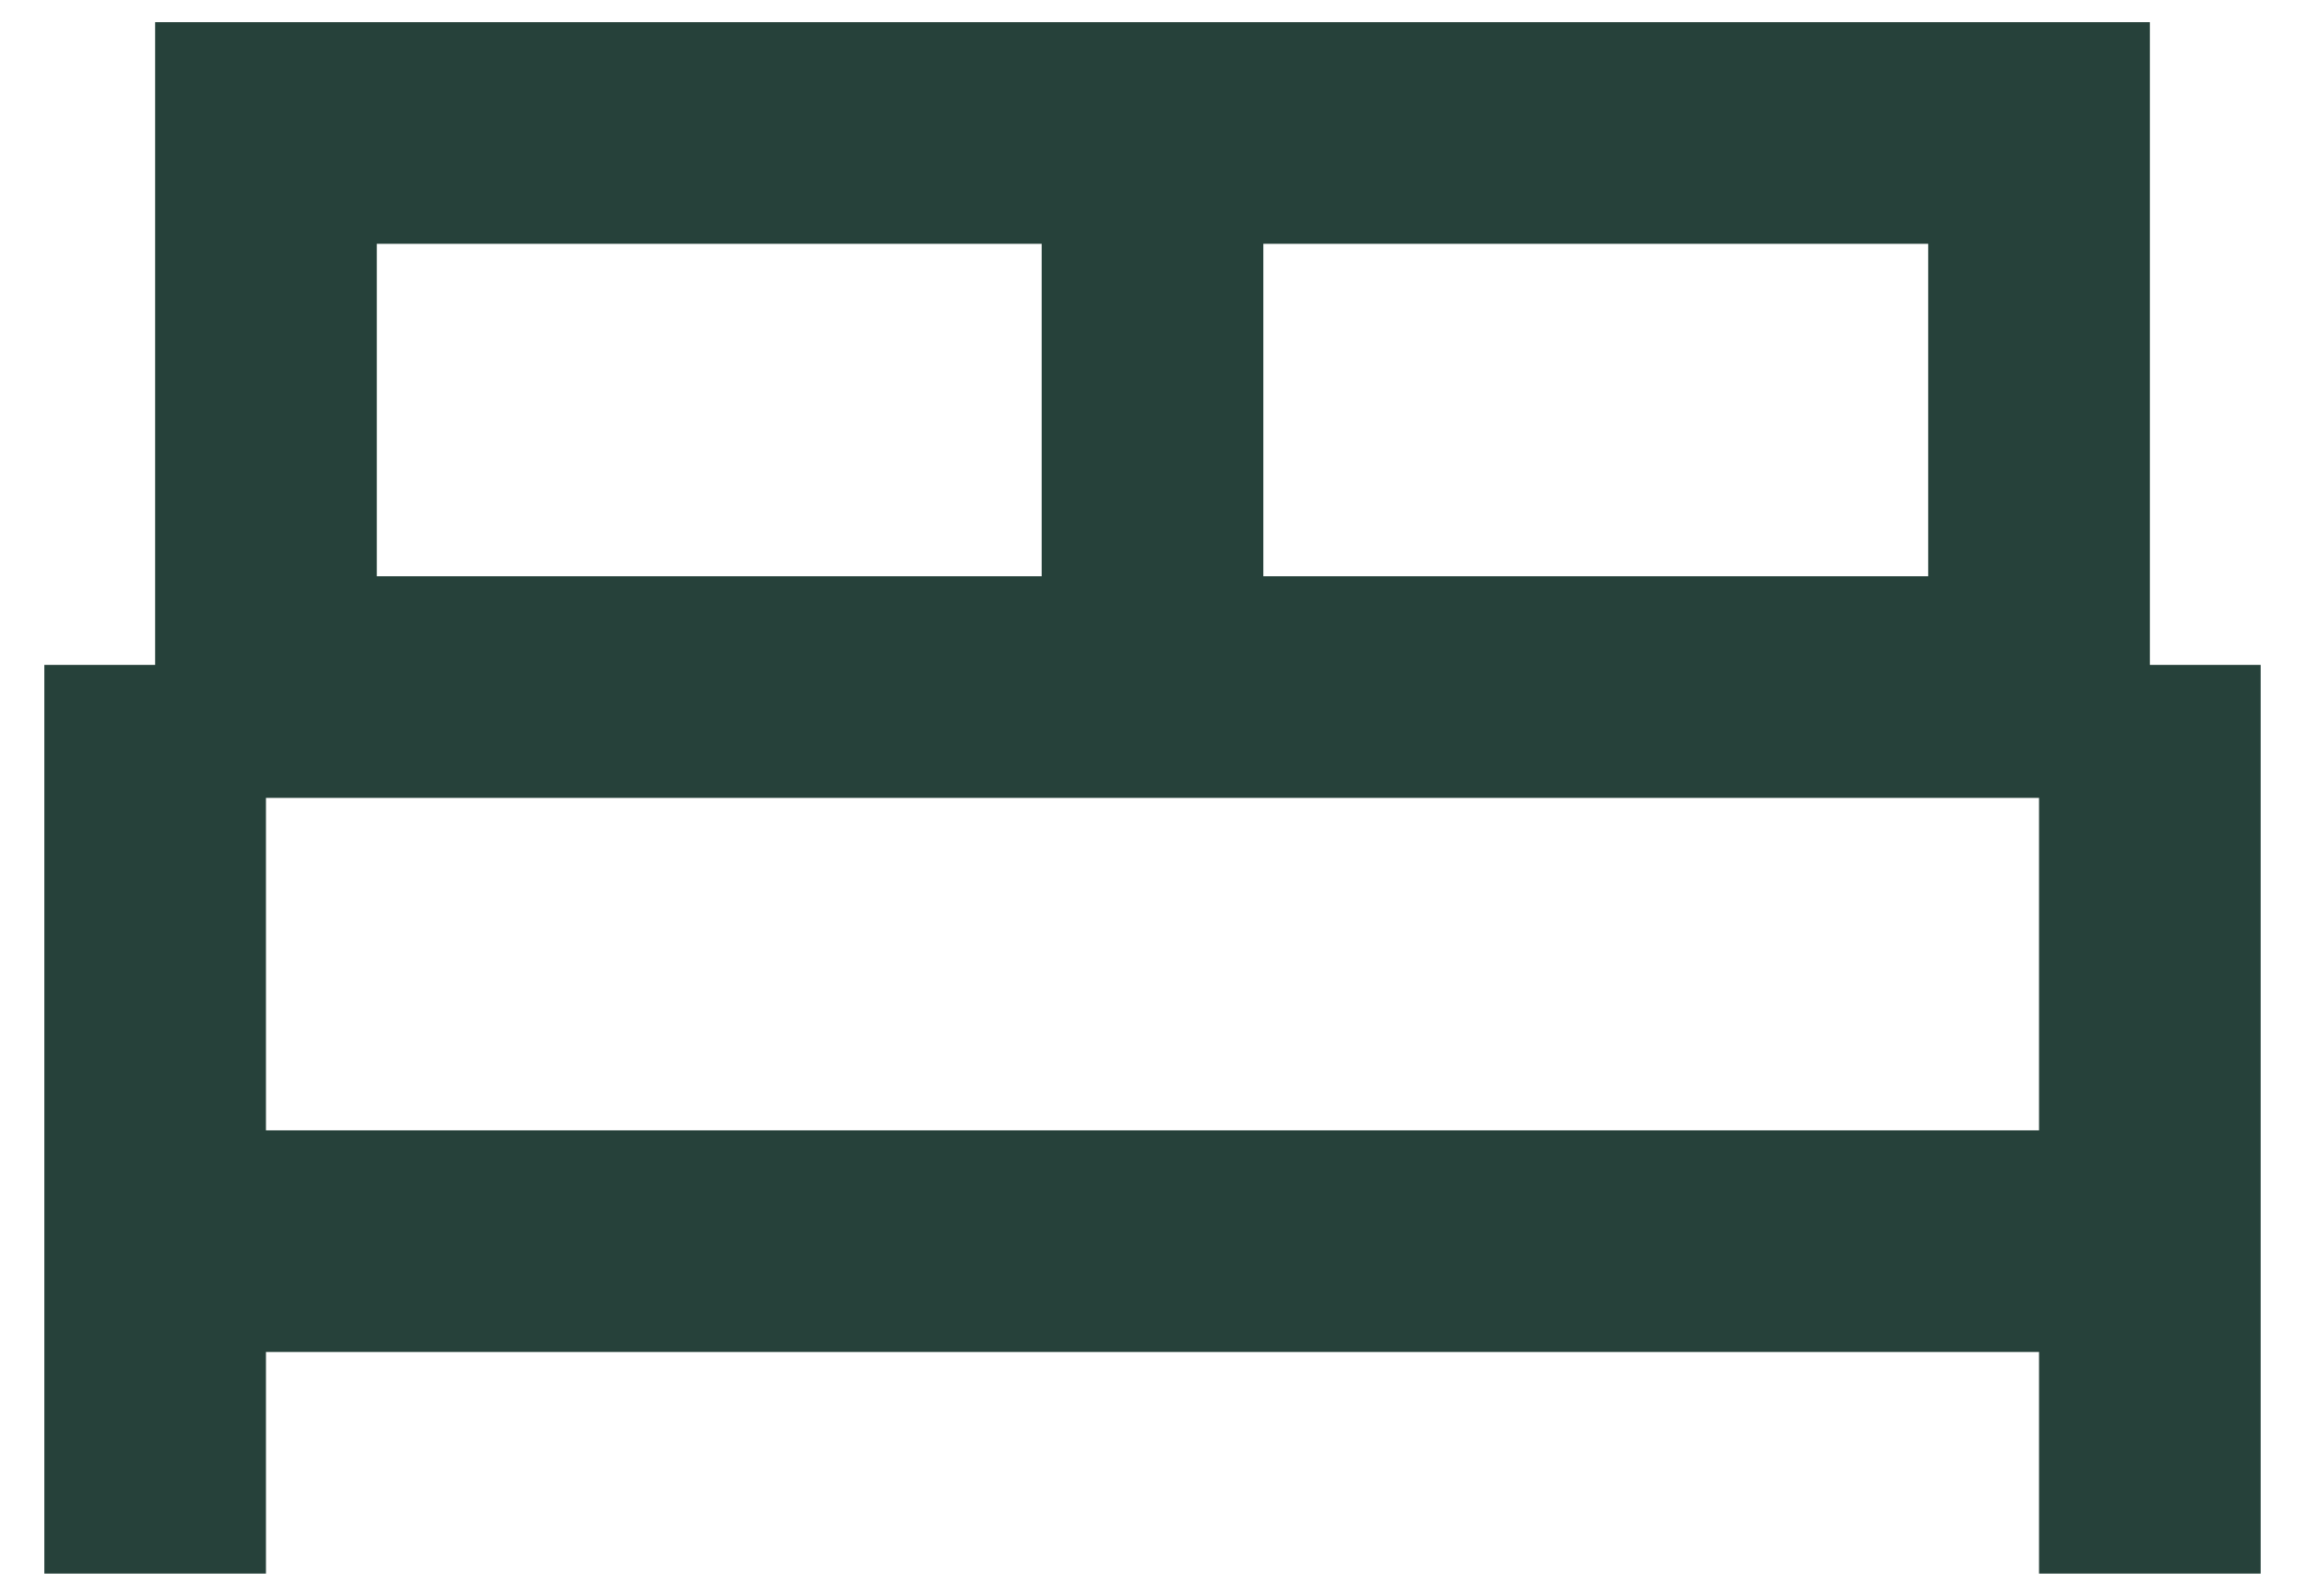
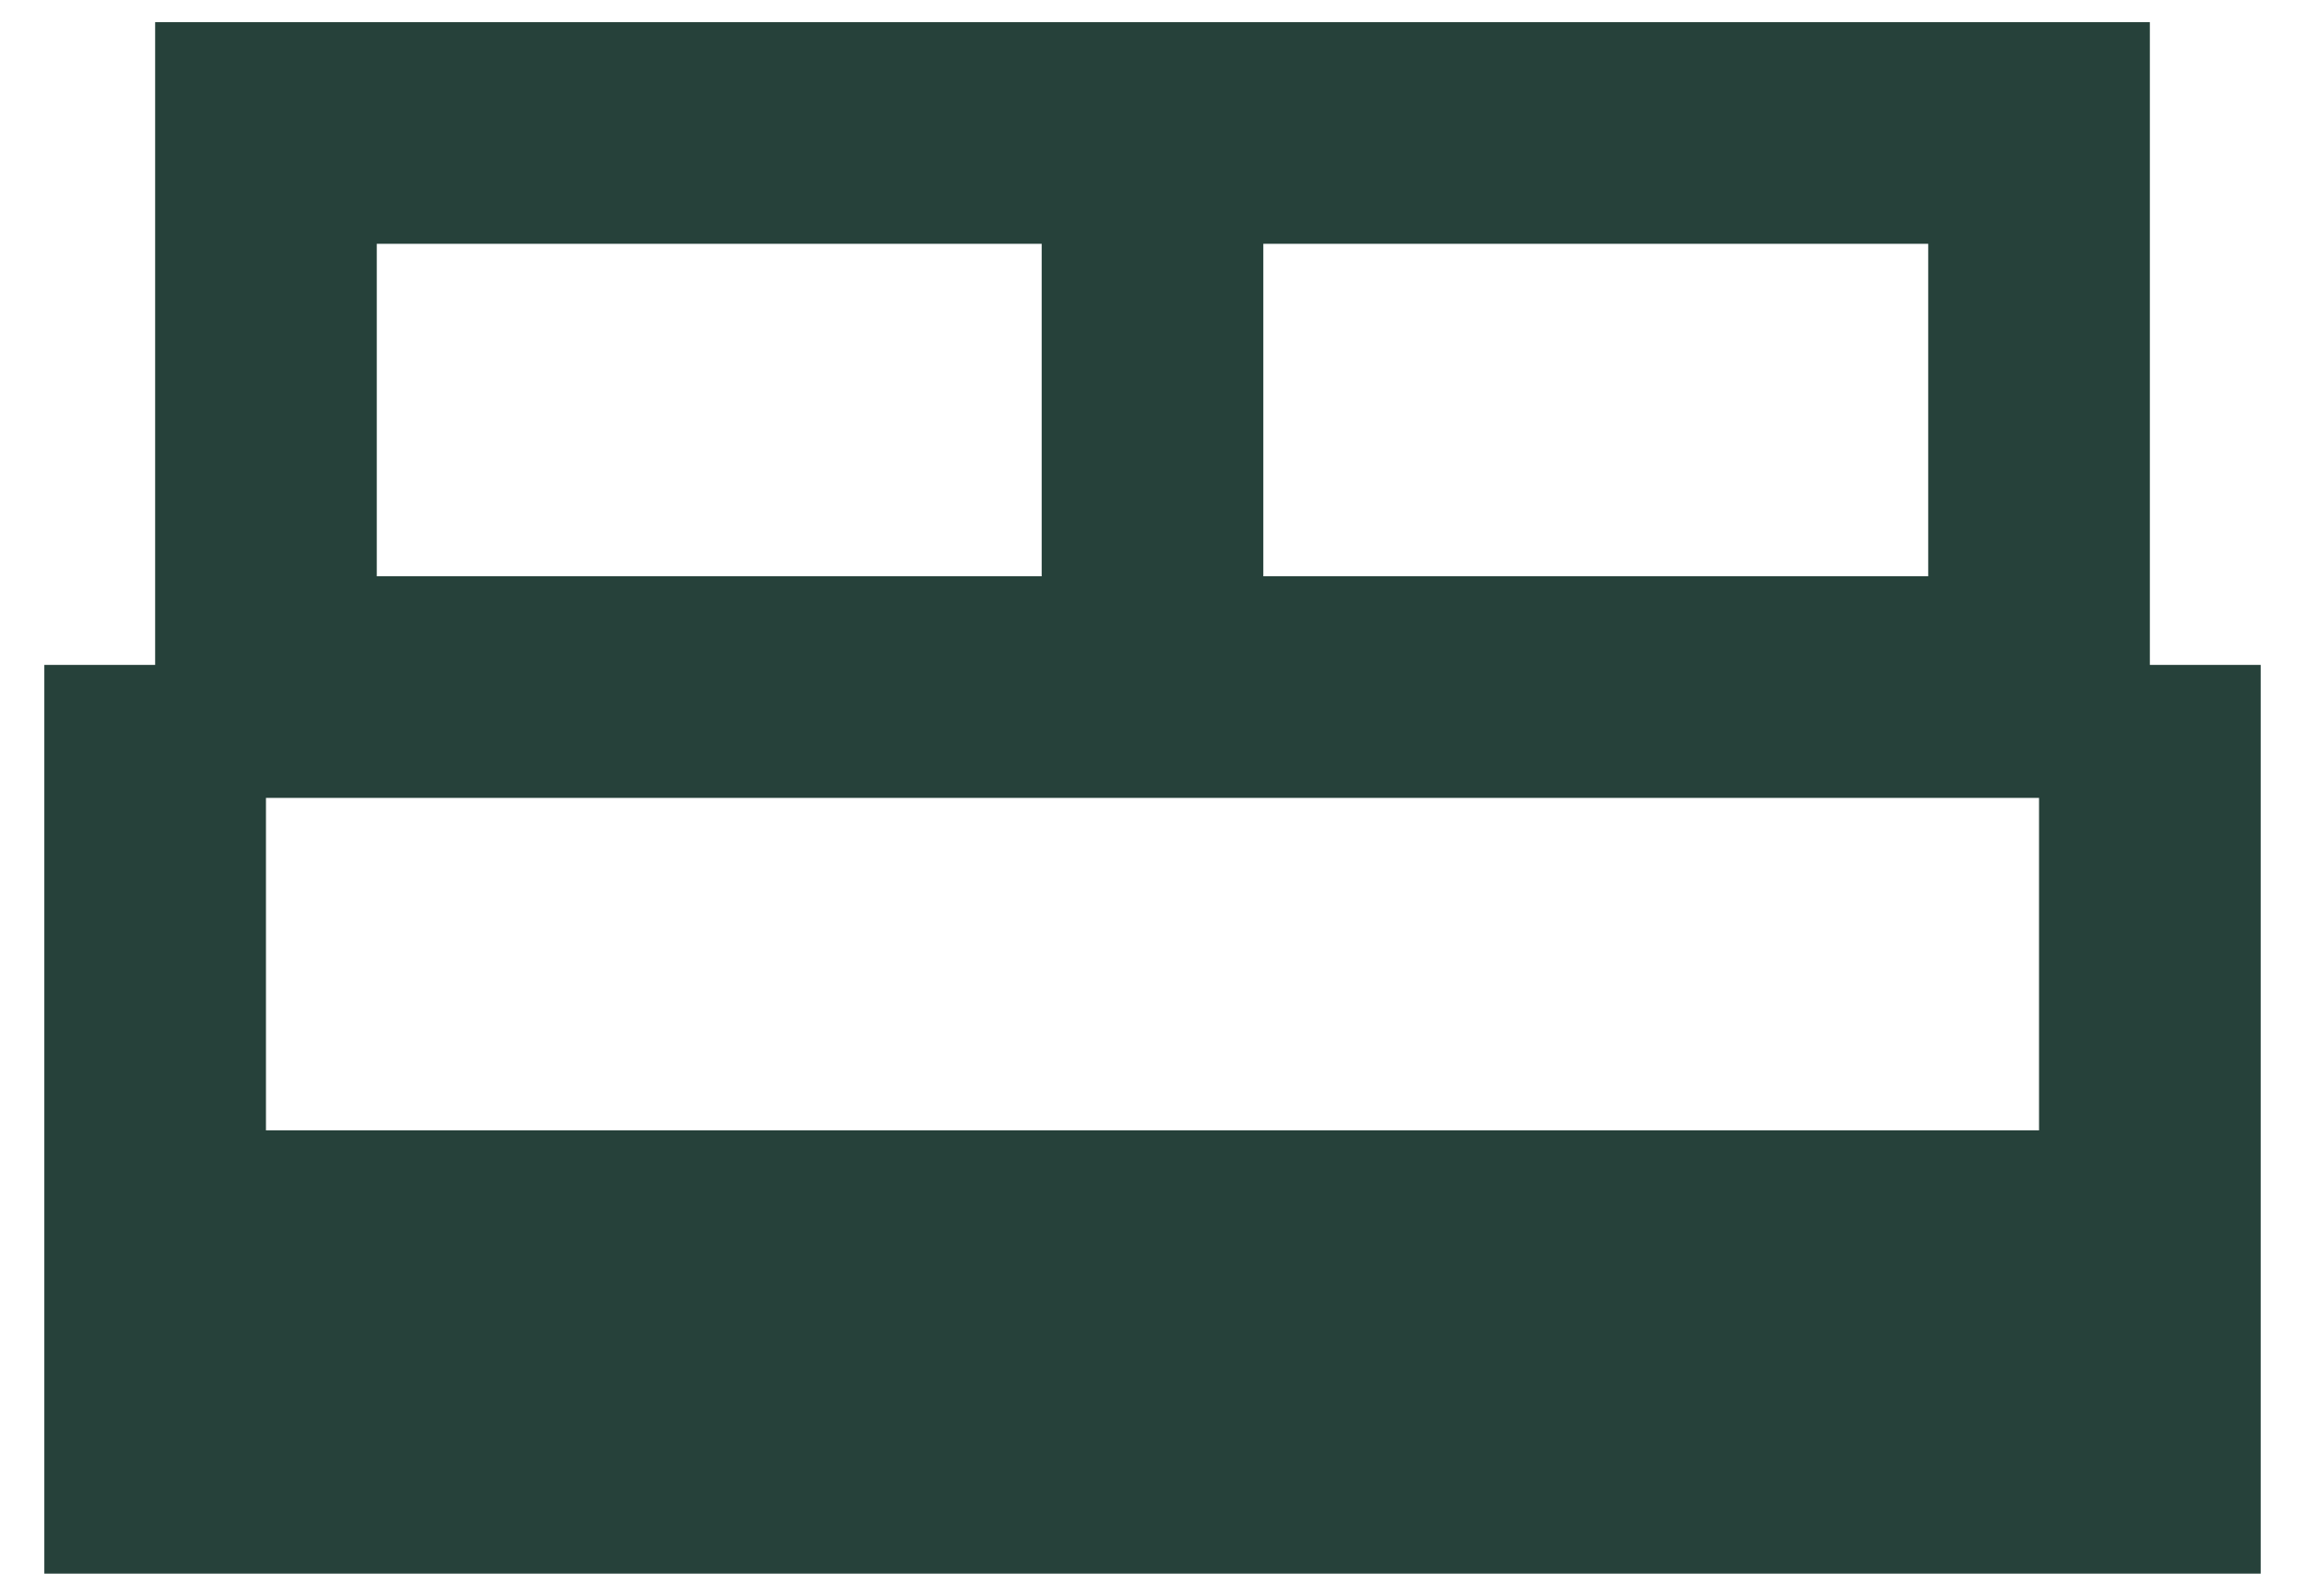
<svg xmlns="http://www.w3.org/2000/svg" width="26" height="18" viewBox="0 0 26 18" fill="none">
-   <path d="M0.5 17.75V7.5H1.75V0.25H24.25V7.5H25.5V17.75H23V15.25H3V17.75H0.5ZM14.25 6.5H21.75V2.75H14.25V6.5ZM4.25 6.5H11.75V2.75H4.25V6.5ZM3 12.75H23V9H3V12.75Z" fill="#26413A" />
+   <path d="M0.5 17.75V7.5H1.75V0.25H24.25V7.5H25.5V17.75H23V15.25V17.75H0.5ZM14.25 6.5H21.75V2.75H14.25V6.5ZM4.25 6.5H11.75V2.75H4.25V6.5ZM3 12.75H23V9H3V12.75Z" fill="#26413A" />
</svg>